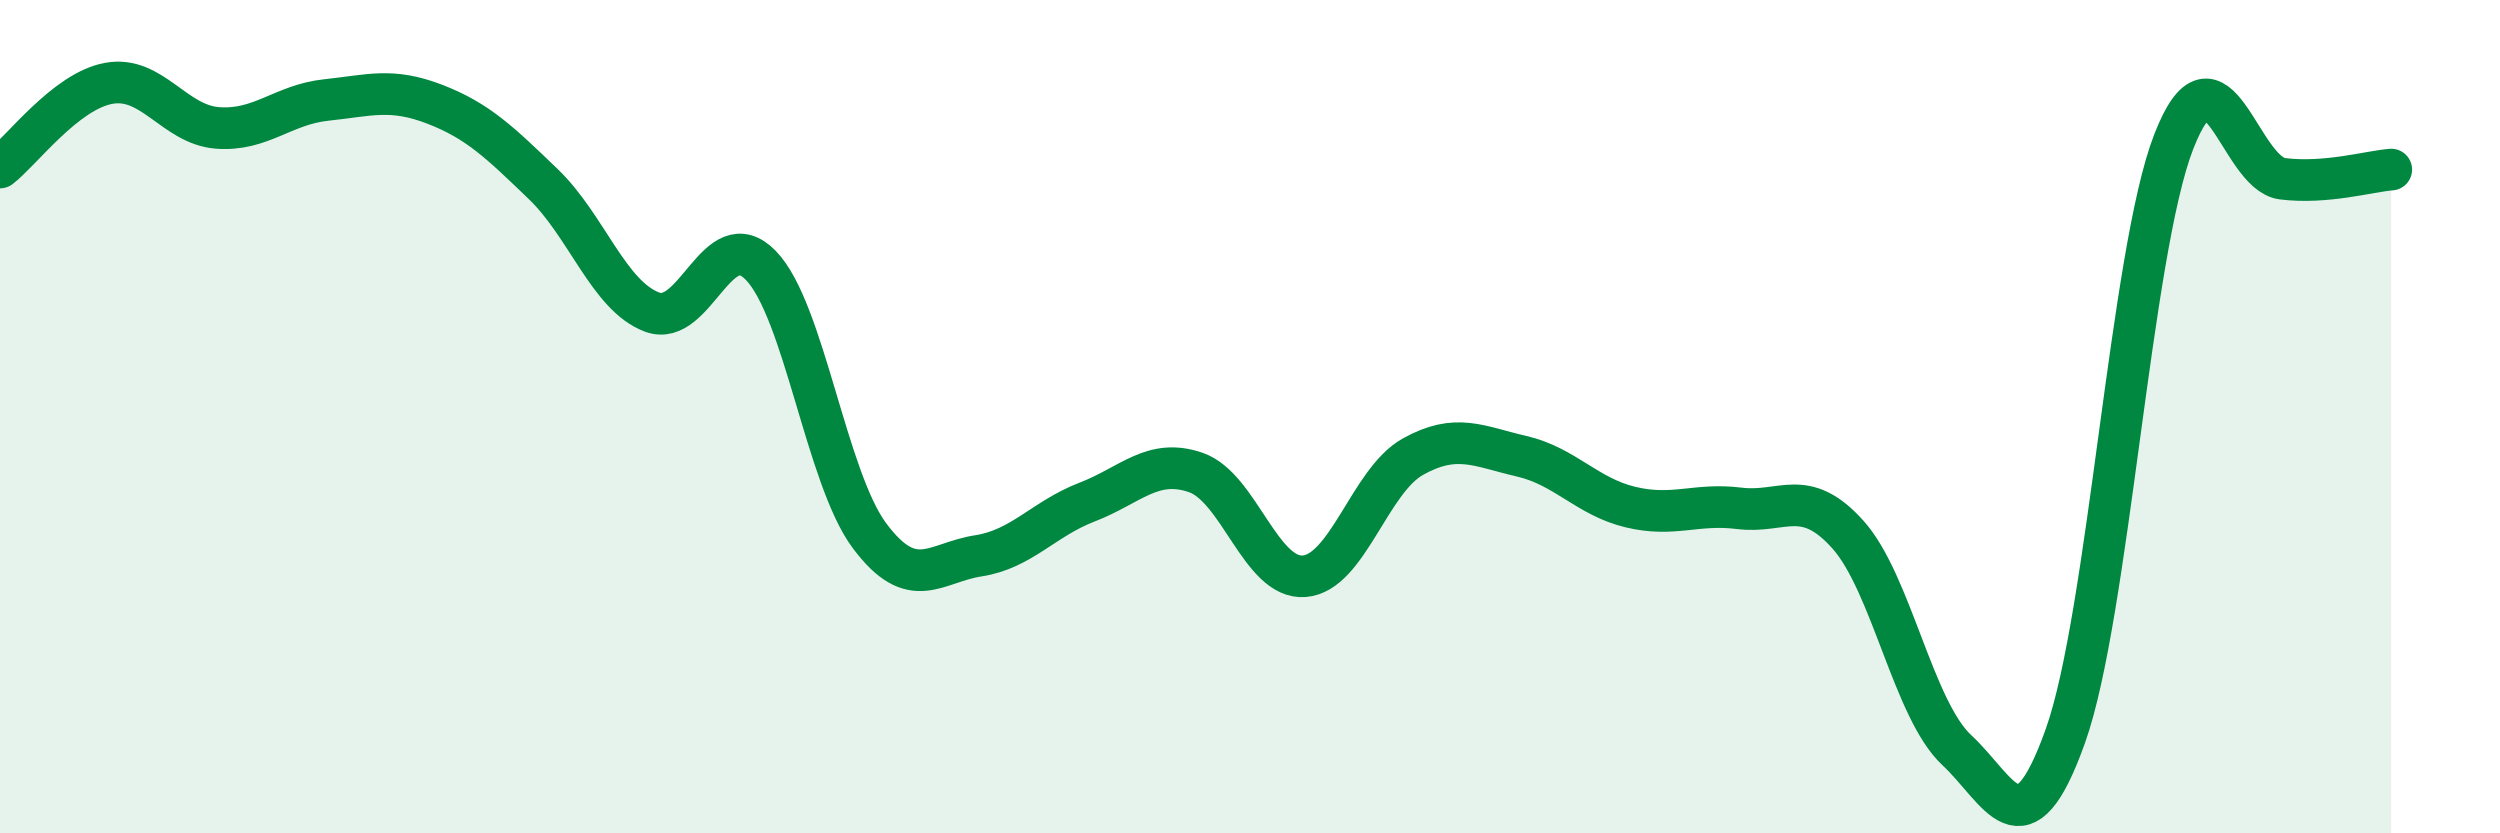
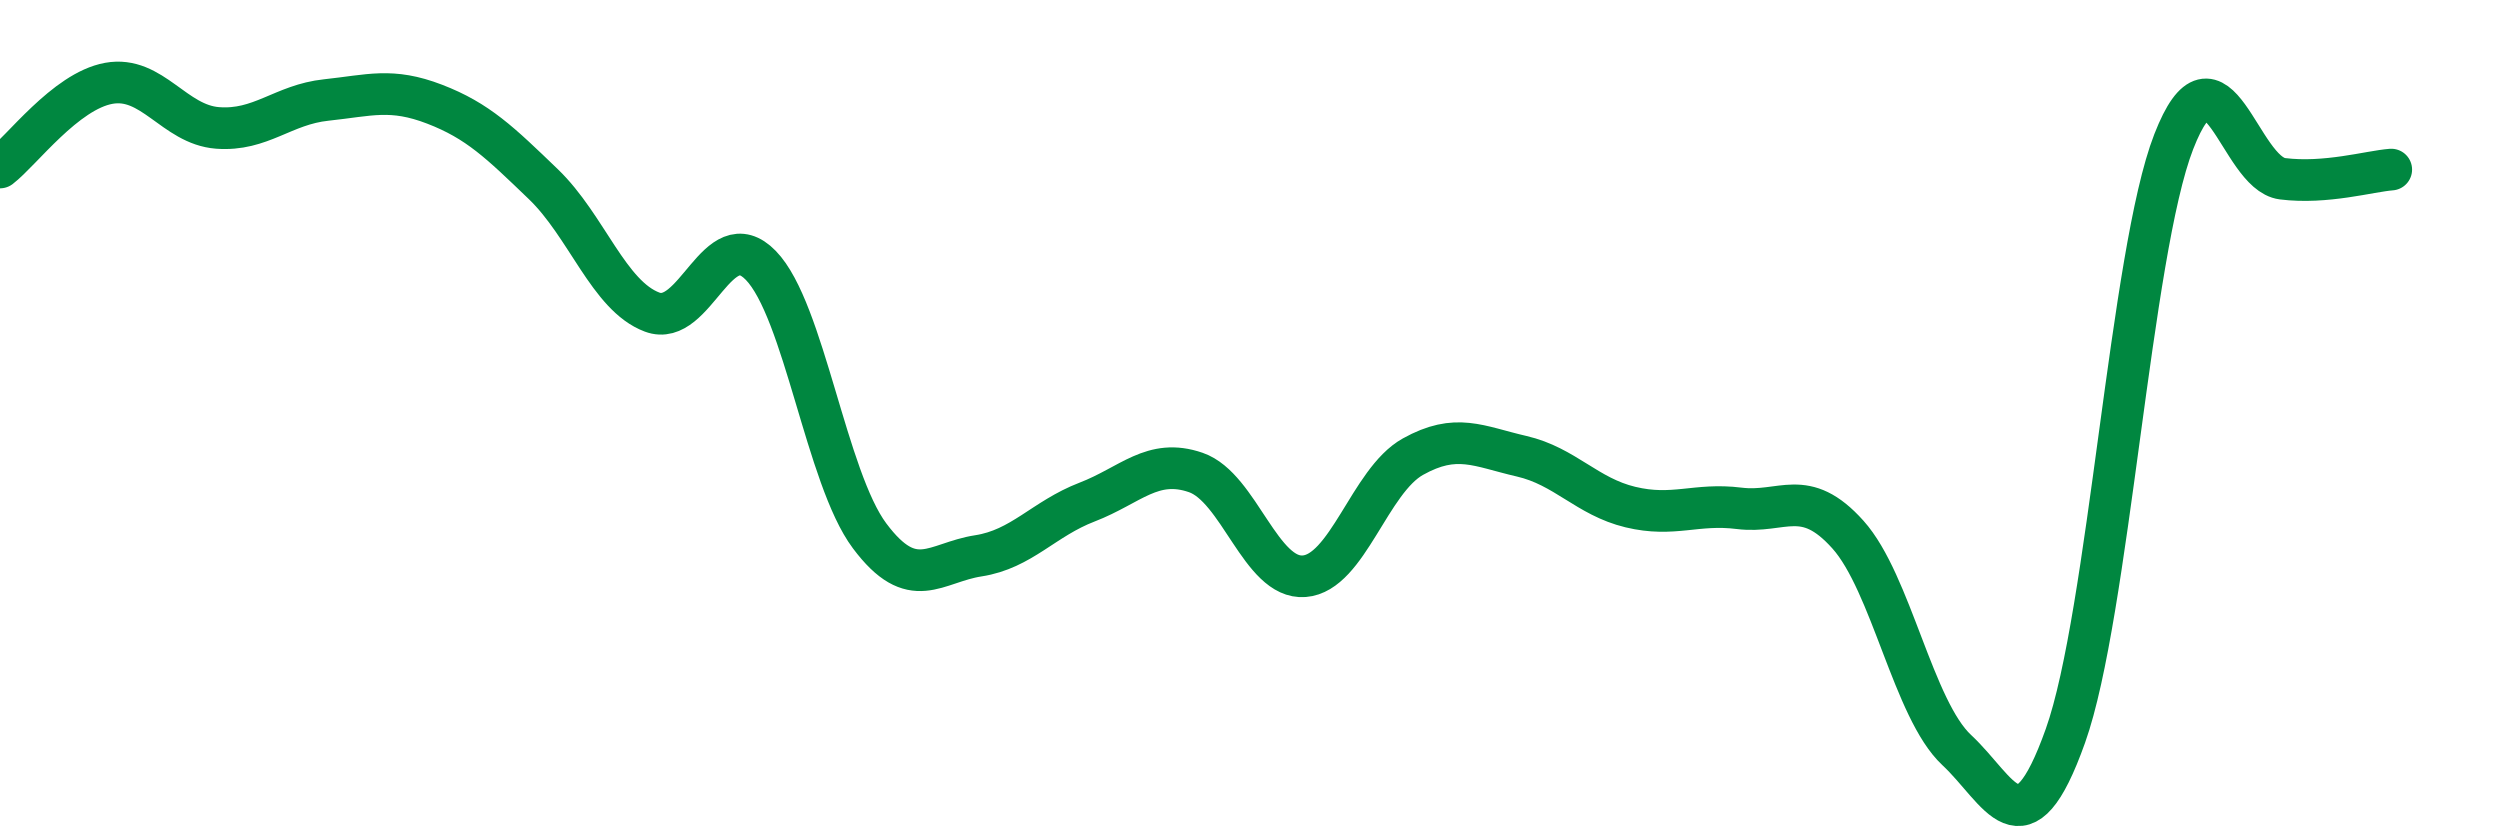
<svg xmlns="http://www.w3.org/2000/svg" width="60" height="20" viewBox="0 0 60 20">
-   <path d="M 0,4.02 C 0.52,3.62 1.57,2.19 2.61,2 C 3.65,1.81 4.18,2.99 5.22,3.07 C 6.26,3.15 6.79,2.51 7.83,2.4 C 8.87,2.29 9.39,2.1 10.43,2.5 C 11.47,2.9 12,3.42 13.04,4.42 C 14.08,5.42 14.61,7.1 15.65,7.49 C 16.69,7.88 17.22,5.3 18.26,6.37 C 19.3,7.44 19.83,11.47 20.87,12.86 C 21.91,14.25 22.44,13.5 23.48,13.34 C 24.52,13.18 25.05,12.45 26.09,12.05 C 27.13,11.65 27.66,10.98 28.7,11.34 C 29.74,11.7 30.26,13.91 31.3,13.83 C 32.34,13.75 32.87,11.54 33.91,10.96 C 34.95,10.38 35.48,10.71 36.52,10.95 C 37.56,11.19 38.09,11.92 39.13,12.17 C 40.17,12.42 40.7,12.07 41.74,12.2 C 42.78,12.33 43.31,11.67 44.35,12.83 C 45.39,13.99 45.92,17.03 46.96,18 C 48,18.97 48.53,20.58 49.57,17.66 C 50.61,14.74 51.13,6.07 52.17,3.4 C 53.21,0.73 53.74,4.16 54.78,4.29 C 55.82,4.42 56.87,4.11 57.39,4.07L57.39 20L0 20Z" fill="#008740" opacity="0.1" stroke-linecap="round" stroke-linejoin="round" />
  <path d="M 0,4.02 C 0.52,3.62 1.57,2.19 2.61,2 C 3.65,1.81 4.18,2.99 5.22,3.07 C 6.26,3.15 6.79,2.51 7.83,2.4 C 8.87,2.29 9.39,2.1 10.43,2.5 C 11.47,2.9 12,3.42 13.04,4.42 C 14.08,5.42 14.61,7.1 15.65,7.49 C 16.69,7.88 17.22,5.3 18.26,6.37 C 19.3,7.44 19.83,11.47 20.87,12.86 C 21.91,14.25 22.44,13.5 23.48,13.34 C 24.52,13.18 25.05,12.45 26.09,12.05 C 27.13,11.65 27.66,10.98 28.7,11.34 C 29.74,11.7 30.26,13.91 31.3,13.83 C 32.34,13.75 32.87,11.54 33.91,10.96 C 34.95,10.38 35.48,10.71 36.52,10.95 C 37.56,11.19 38.09,11.92 39.13,12.17 C 40.17,12.42 40.7,12.07 41.74,12.2 C 42.78,12.33 43.31,11.67 44.35,12.83 C 45.39,13.99 45.92,17.03 46.96,18 C 48,18.97 48.53,20.58 49.57,17.66 C 50.61,14.74 51.13,6.07 52.17,3.4 C 53.21,0.73 53.74,4.16 54.78,4.29 C 55.82,4.42 56.87,4.11 57.39,4.07" stroke="#008740" stroke-width="1" fill="none" stroke-linecap="round" stroke-linejoin="round" />
</svg>